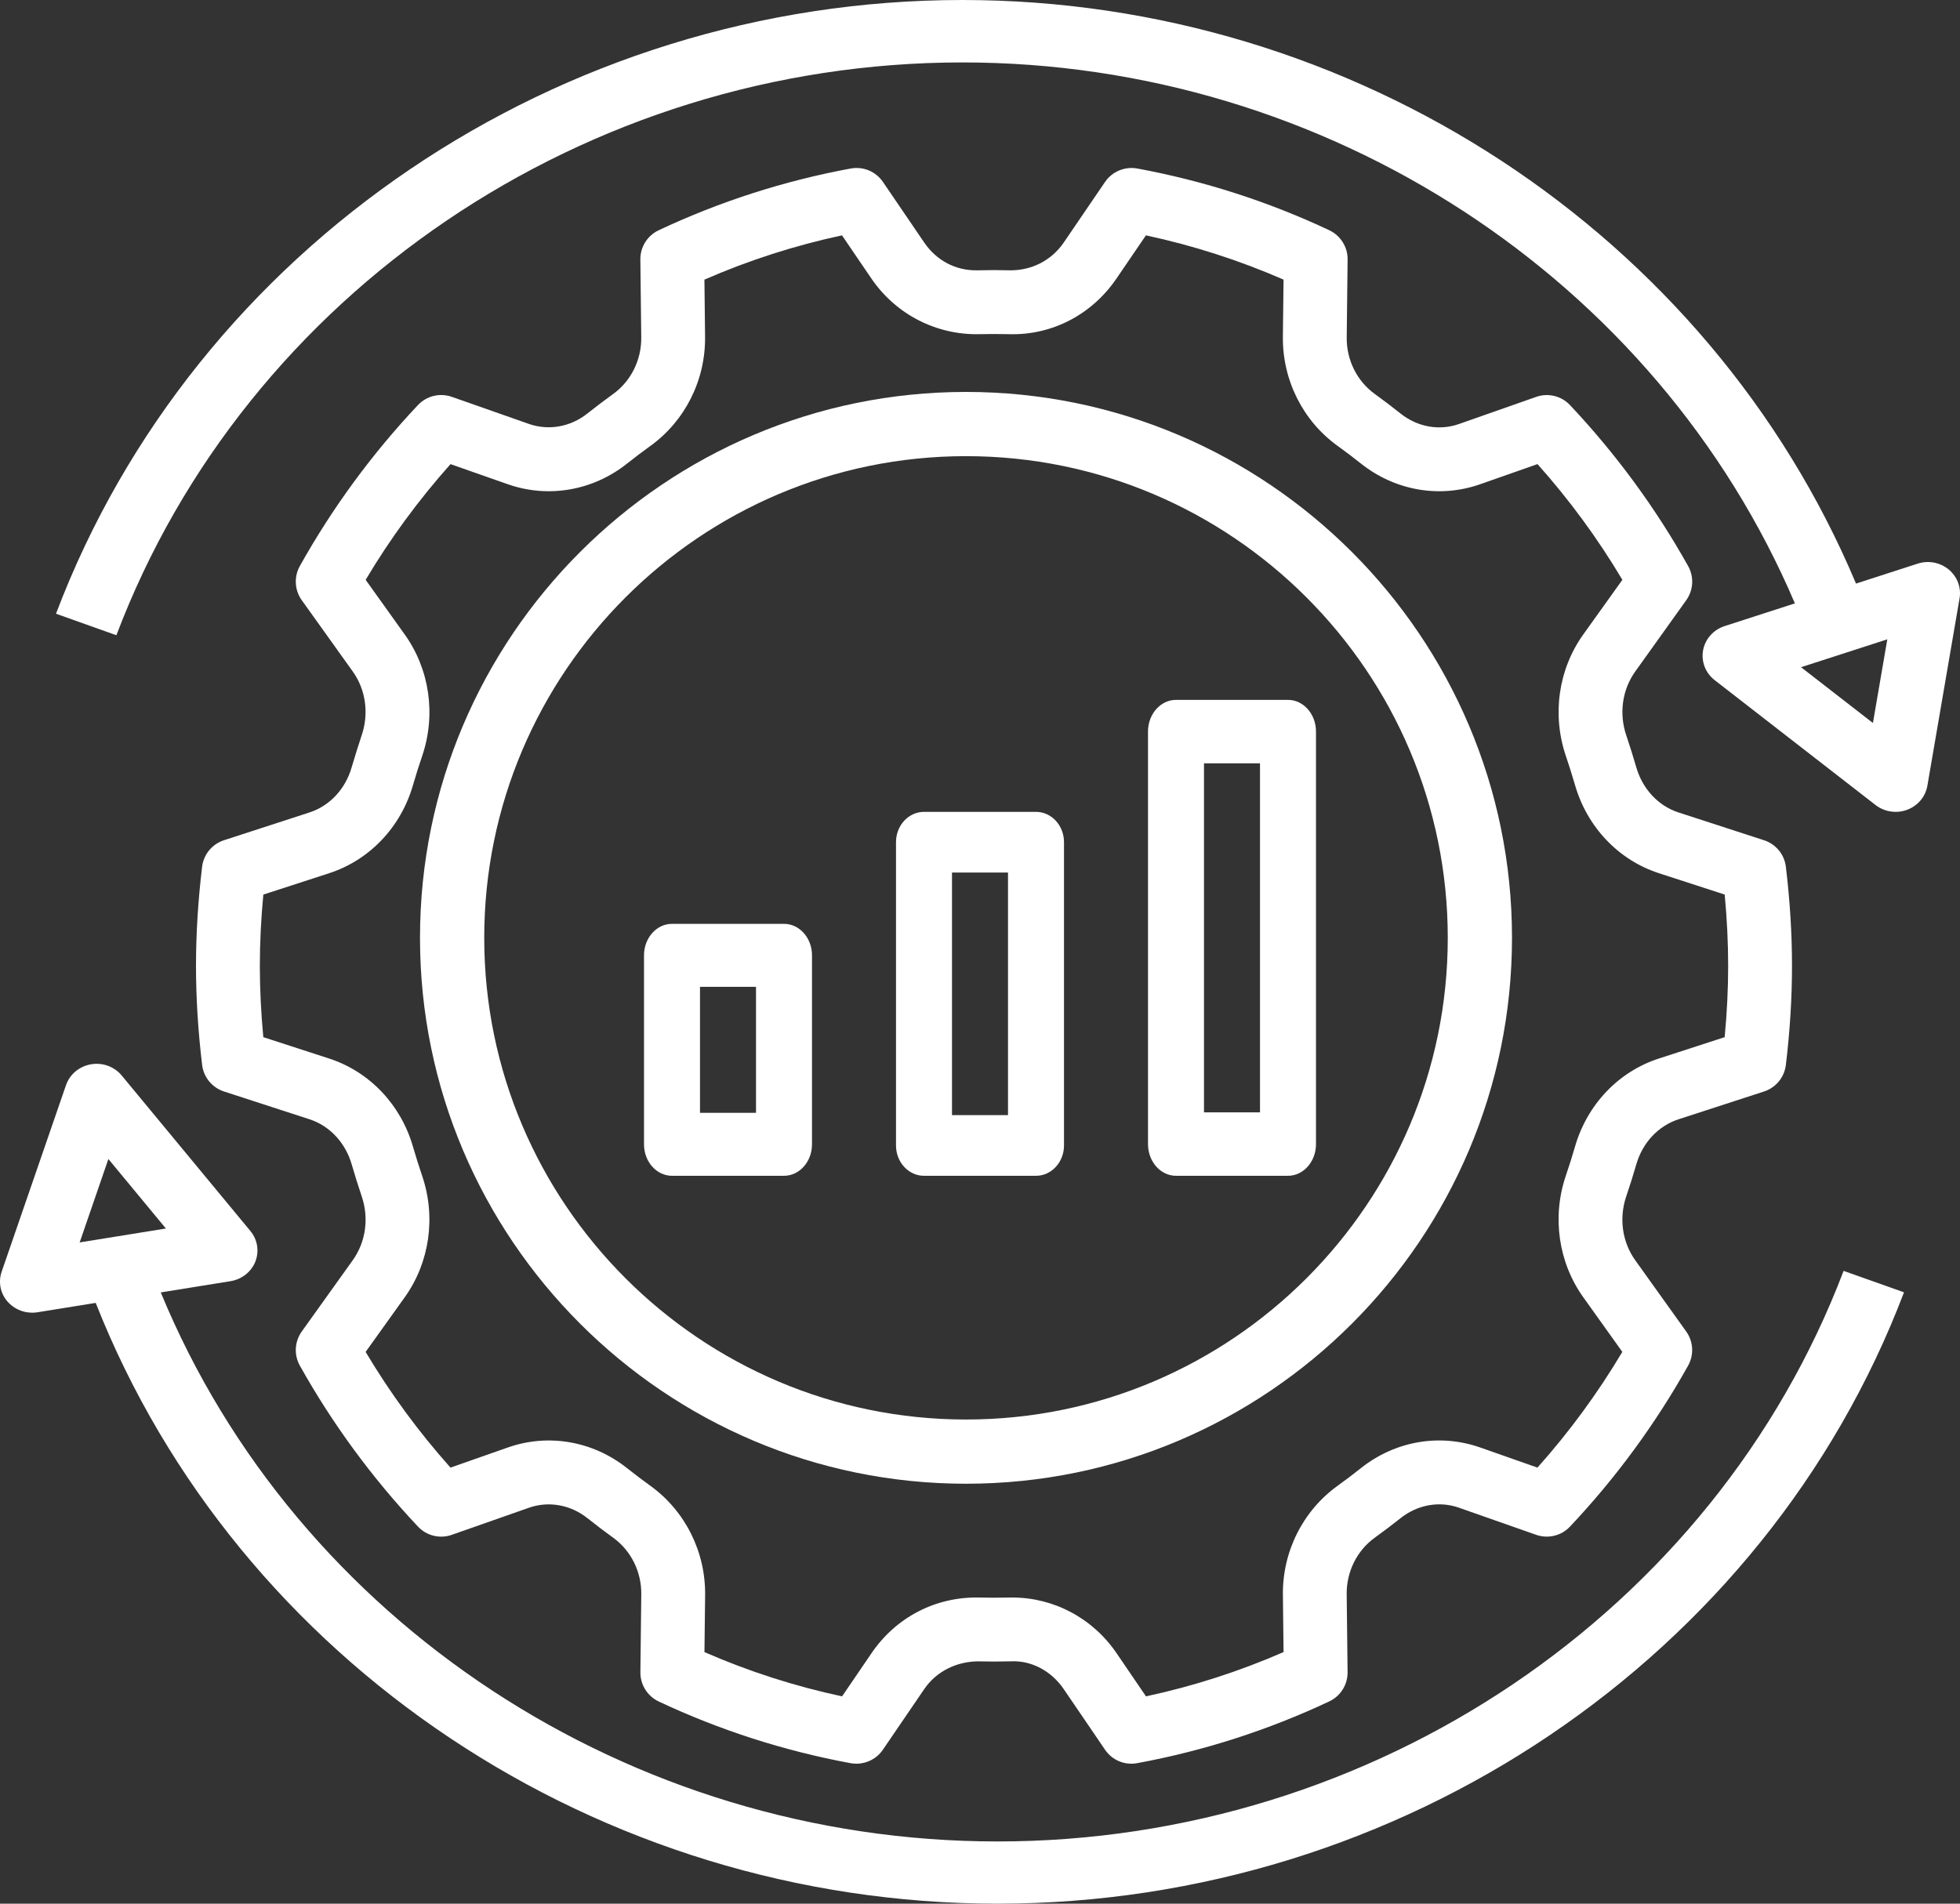
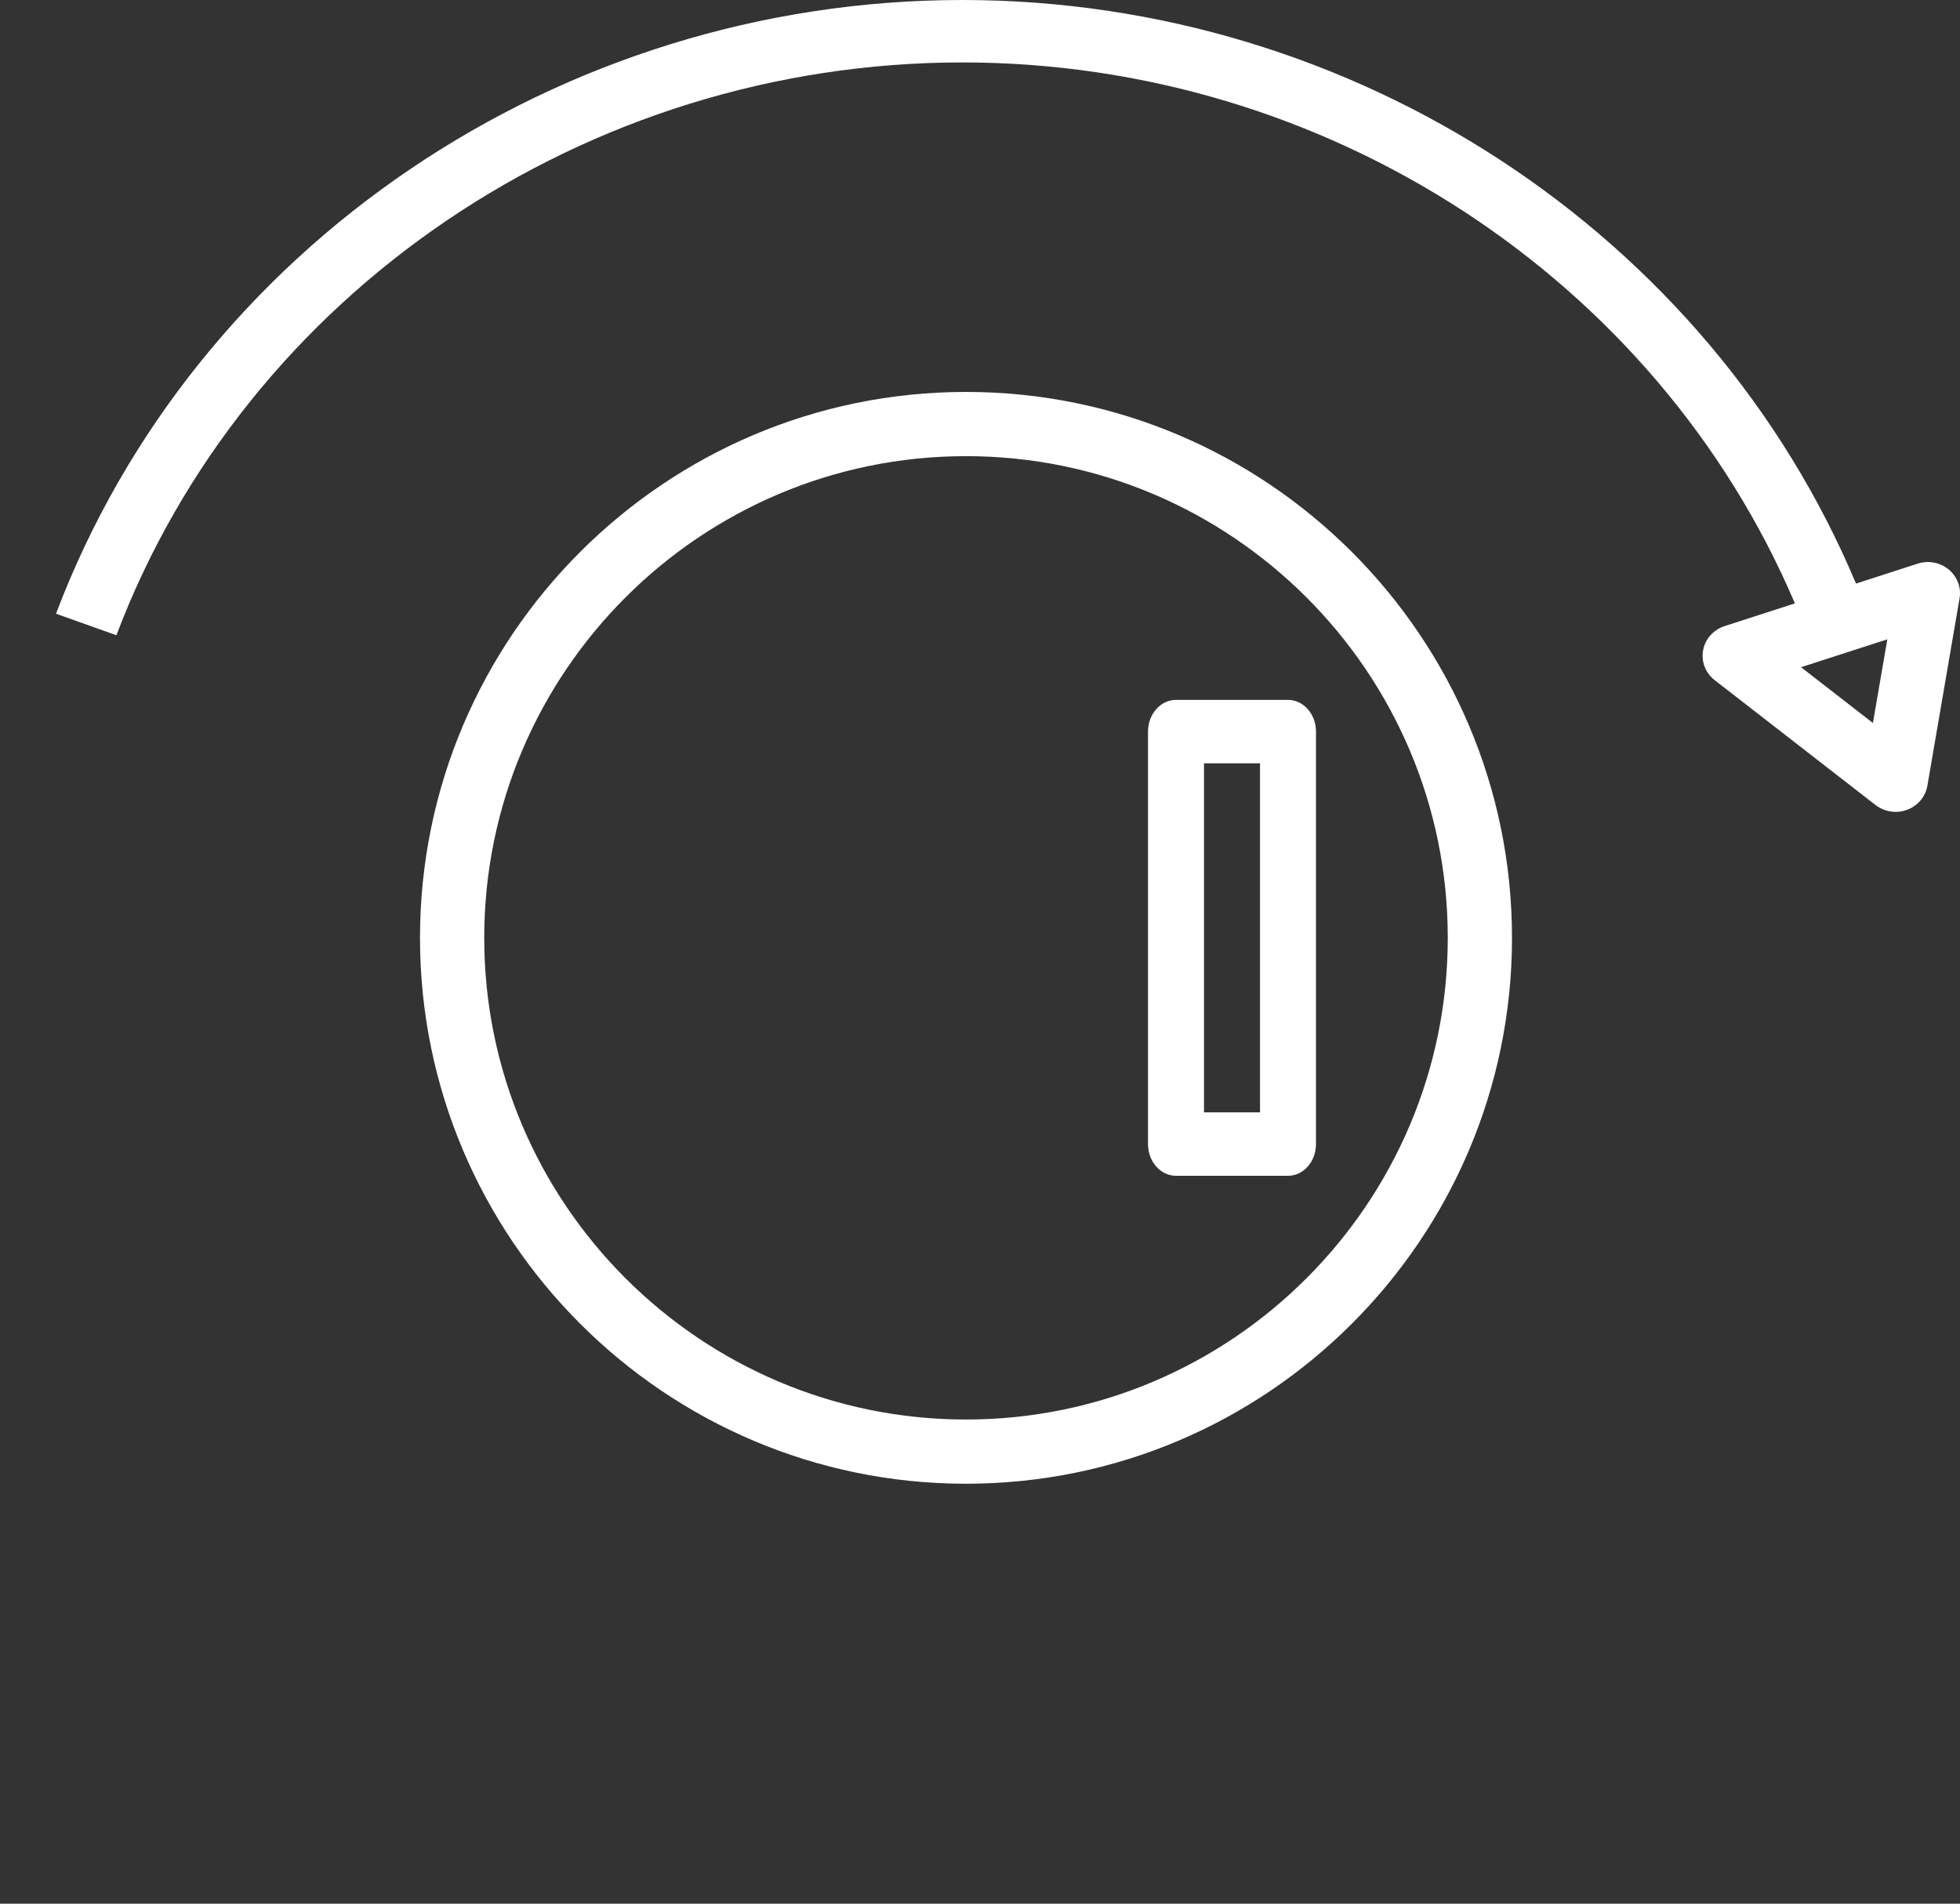
<svg xmlns="http://www.w3.org/2000/svg" width="70px" height="68px" viewBox="0 0 70 68" version="1.1">
  <rect x="0" y="0" width="70" height="68" fill="#333333" stroke="none" />
  <title>ic rouages</title>
  <g id="DESKTOP" stroke="none" stroke-width="1" fill="none" fill-rule="evenodd">
    <g id="02---STRATEGY" transform="translate(-175, -2052)" fill="#FFFFFF" fill-rule="nonzero">
      <g id="BLOC-3" transform="translate(-4, 1928)">
        <g id="ic-rouages" transform="translate(179, 124)">
          <path d="M34.5,53 C45.253,53 54,44.253 54,33.5 C54,22.747 45.253,14 34.5,14 C23.747,14 15,22.747 15,33.5 C15,44.253 23.747,53 34.5,53 Z M34.5,16.294 C43.987,16.294 51.706,24.013 51.706,33.5 C51.706,42.987 43.987,50.706 34.5,50.706 C25.013,50.706 17.294,42.987 17.294,33.5 C17.294,24.013 25.013,16.294 34.5,16.294 Z" id="Shape" />
          <path d="M42,42 L46,42 C46.552,42 47,41.492 47,40.867 L47,26.133 C47,25.508 46.552,25 46,25 L42,25 C41.448,25 41,25.508 41,26.133 L41,40.867 C41,41.492 41.448,42 42,42 Z M43,27.267 L45,27.267 L45,39.733 L43,39.733 L43,27.267 Z" id="Shape" />
-           <path d="M33,42 L37,42 C37.552,42 38,41.514 38,40.917 L38,30.083 C38,29.486 37.552,29 37,29 L33,29 C32.448,29 32,29.486 32,30.083 L32,40.917 C32,41.514 32.448,42 33,42 Z M34,31.167 L36,31.167 L36,39.833 L34,39.833 L34,31.167 Z" id="Shape" />
-           <path d="M28,42 C28.552,42 29,41.496 29,40.875 L29,34.125 C29,33.504 28.552,33 28,33 L24,33 C23.448,33 23,33.504 23,34.125 L23,40.875 C23,41.496 23.448,42 24,42 L28,42 Z M25,35.25 L27,35.25 L27,39.75 L25,39.75 L25,35.25 Z" id="Shape" />
-           <path d="M12.559,27.41 C12.336,28.186 11.773,28.788 11.053,29.021 L7.998,30.014 C7.575,30.152 7.271,30.521 7.218,30.963 C7.073,32.172 7,33.362 7,34.501 C7,35.64 7.073,36.83 7.219,38.039 C7.271,38.481 7.576,38.85 7.999,38.988 L11.054,39.981 C11.774,40.215 12.337,40.818 12.561,41.593 C12.671,41.976 12.791,42.356 12.918,42.732 C13.183,43.511 13.064,44.365 12.599,45.015 L10.777,47.562 C10.521,47.921 10.493,48.395 10.709,48.782 C11.873,50.862 13.293,52.796 14.929,54.532 C15.239,54.861 15.712,54.974 16.136,54.825 L18.892,53.857 C19.595,53.611 20.375,53.75 20.977,54.228 C21.278,54.468 21.584,54.7 21.895,54.925 C22.536,55.386 22.912,56.142 22.903,56.95 L22.871,59.732 C22.866,60.179 23.122,60.587 23.525,60.778 C25.703,61.803 28.011,62.545 30.385,62.983 C30.453,62.994 30.522,63 30.59,63 C30.962,63 31.317,62.816 31.531,62.502 L33.007,60.338 C33.443,59.697 34.163,59.356 34.913,59.344 C35.303,59.354 35.695,59.354 36.087,59.344 C36.846,59.302 37.555,59.697 37.992,60.338 L39.466,62.502 C39.72,62.876 40.169,63.064 40.615,62.981 C42.988,62.543 45.295,61.801 47.474,60.775 C47.878,60.585 48.133,60.176 48.128,59.731 L48.096,56.948 C48.087,56.141 48.463,55.384 49.103,54.924 C49.415,54.699 49.721,54.468 50.022,54.228 C50.624,53.75 51.403,53.608 52.108,53.857 L54.863,54.825 C55.287,54.973 55.761,54.86 56.07,54.532 C57.706,52.798 59.125,50.864 60.289,48.782 C60.505,48.396 60.479,47.921 60.222,47.562 L58.4,45.015 C57.935,44.365 57.816,43.511 58.081,42.732 C58.209,42.356 58.329,41.976 58.439,41.593 C58.662,40.818 59.226,40.216 59.946,39.982 L63.001,38.989 C63.424,38.851 63.727,38.482 63.781,38.041 C63.927,36.83 64,35.64 64,34.501 C64,33.362 63.927,32.172 63.781,30.963 C63.729,30.521 63.424,30.152 63.001,30.014 L59.946,29.021 C59.226,28.788 58.663,28.184 58.439,27.409 C58.329,27.026 58.209,26.647 58.082,26.27 C57.817,25.491 57.936,24.637 58.401,23.987 L60.223,21.44 C60.479,21.081 60.507,20.607 60.291,20.221 C59.127,18.14 57.707,16.206 56.071,14.47 C55.762,14.142 55.287,14.027 54.864,14.177 L52.108,15.145 C51.406,15.394 50.626,15.254 50.023,14.774 C49.722,14.535 49.416,14.302 49.105,14.077 C48.464,13.616 48.088,12.86 48.097,12.053 L48.129,9.27 C48.134,8.823 47.878,8.415 47.475,8.225 C45.297,7.199 42.989,6.457 40.615,6.019 C40.173,5.939 39.721,6.126 39.467,6.498 L37.992,8.662 C37.555,9.302 36.851,9.658 36.086,9.656 C35.696,9.645 35.304,9.645 34.912,9.656 C34.128,9.674 33.443,9.302 33.007,8.662 L31.533,6.498 C31.278,6.125 30.831,5.937 30.384,6.019 C28.01,6.457 25.703,7.199 23.524,8.225 C23.121,8.415 22.865,8.823 22.87,9.269 L22.902,12.052 C22.911,12.859 22.535,13.615 21.895,14.076 C21.584,14.3 21.278,14.532 20.977,14.771 C20.375,15.25 19.595,15.389 18.891,15.143 L16.135,14.175 C15.71,14.026 15.237,14.141 14.928,14.468 C13.292,16.202 11.873,18.136 10.709,20.218 C10.494,20.603 10.52,21.079 10.776,21.438 L12.598,23.985 C13.063,24.634 13.182,25.488 12.916,26.268 C12.791,26.648 12.671,27.028 12.559,27.41 L12.559,27.41 Z M14.454,22.663 L13.059,20.712 C13.934,19.24 14.951,17.856 16.09,16.579 L18.135,17.297 C19.584,17.805 21.177,17.528 22.397,16.558 C22.669,16.341 22.946,16.131 23.228,15.929 C24.469,15.034 25.2,13.576 25.181,12.028 L25.158,9.989 C26.736,9.299 28.384,8.769 30.071,8.407 L31.12,9.948 C31.995,11.232 33.441,11.969 34.966,11.937 C35.321,11.929 35.678,11.929 36.029,11.937 C37.572,11.986 39.001,11.233 39.875,9.948 L40.926,8.407 C42.614,8.769 44.262,9.299 45.841,9.988 L45.817,12.028 C45.8,13.576 46.531,15.034 47.772,15.928 C48.054,16.131 48.331,16.341 48.603,16.557 C49.824,17.528 51.417,17.806 52.866,17.296 L54.911,16.578 C56.051,17.855 57.067,19.241 57.942,20.712 L56.547,22.661 C55.655,23.907 55.423,25.53 55.924,27.004 C56.04,27.347 56.149,27.692 56.251,28.043 C56.684,29.545 57.803,30.721 59.243,31.19 L61.596,31.954 C61.678,32.825 61.72,33.679 61.72,34.501 C61.72,35.323 61.678,36.177 61.595,37.048 L59.243,37.812 C57.802,38.279 56.684,39.455 56.25,40.959 C56.149,41.309 56.04,41.654 55.923,41.996 C55.422,43.469 55.656,45.094 56.546,46.339 L57.94,48.29 C57.065,49.762 56.048,51.147 54.909,52.424 L52.864,51.705 C51.412,51.196 49.822,51.473 48.602,52.444 C48.33,52.661 48.053,52.871 47.771,53.073 C46.53,53.968 45.799,55.426 45.818,56.974 L45.841,59.013 C44.263,59.703 42.615,60.233 40.928,60.595 L39.879,59.055 C39.025,57.802 37.637,57.064 36.148,57.064 C36.109,57.064 36.071,57.064 36.033,57.065 C35.678,57.073 35.321,57.073 34.97,57.065 C33.417,57.03 31.998,57.77 31.124,59.055 L30.074,60.595 C28.386,60.234 26.738,59.704 25.159,59.014 L25.183,56.975 C25.2,55.427 24.469,53.969 23.228,53.074 C22.946,52.871 22.669,52.661 22.397,52.445 C21.176,51.474 19.583,51.196 18.134,51.706 L16.089,52.424 C14.949,51.147 13.933,49.761 13.058,48.291 L14.453,46.342 C15.345,45.096 15.577,43.472 15.076,41.999 C14.959,41.656 14.851,41.31 14.749,40.96 C14.316,39.458 13.197,38.281 11.757,37.812 L9.404,37.048 C9.322,36.177 9.28,35.323 9.28,34.501 C9.28,33.679 9.322,32.825 9.405,31.955 L11.758,31.191 C13.199,30.722 14.317,29.546 14.75,28.043 C14.851,27.693 14.96,27.348 15.077,27.006 C15.578,25.533 15.346,23.909 14.454,22.663 L14.454,22.663 Z" id="Shape" />
          <path d="M68.487,20.134 L66.286,20.846 C61.03,8.338 48.368,0 34.372,0 C19.972,0 6.962,8.811 2,21.923 L4.157,22.691 C8.79,10.453 20.931,2.23 34.372,2.23 C47.385,2.23 59.162,9.952 64.103,21.553 L61.592,22.365 C61.194,22.494 60.898,22.826 60.825,23.227 C60.751,23.63 60.91,24.04 61.238,24.295 L66.985,28.757 C67.191,28.916 67.444,29 67.702,29 C67.841,29 67.98,28.977 68.112,28.926 C68.492,28.785 68.768,28.458 68.835,28.067 L69.984,21.375 C70.051,20.989 69.904,20.598 69.597,20.343 C69.29,20.089 68.869,20.009 68.488,20.134 L68.487,20.134 Z M66.89,25.826 L64.323,23.833 L67.404,22.837 L66.89,25.826 Z" id="Shape" />
-           <path d="M1.34,46.875 L3.418,46.54 C8.489,59.389 21.372,68 35.628,68 C50.028,68 63.038,59.223 68,46.162 L65.843,45.396 C61.21,57.587 49.069,65.778 35.628,65.778 C22.478,65.778 10.588,57.925 5.742,46.166 L8.235,45.764 C8.637,45.699 8.973,45.432 9.12,45.065 C9.264,44.696 9.198,44.282 8.944,43.974 L4.347,38.418 C4.083,38.099 3.661,37.944 3.247,38.018 C2.833,38.089 2.491,38.375 2.358,38.76 L0.059,45.427 C-0.068,45.797 0.013,46.204 0.275,46.5 C0.497,46.75 0.817,46.89 1.15,46.89 C1.213,46.89 1.275,46.886 1.34,46.875 L1.34,46.875 Z M3.871,41.401 L5.925,43.883 L2.845,44.38 L3.871,41.401 Z" id="Shape" />
        </g>
      </g>
    </g>
  </g>
</svg>